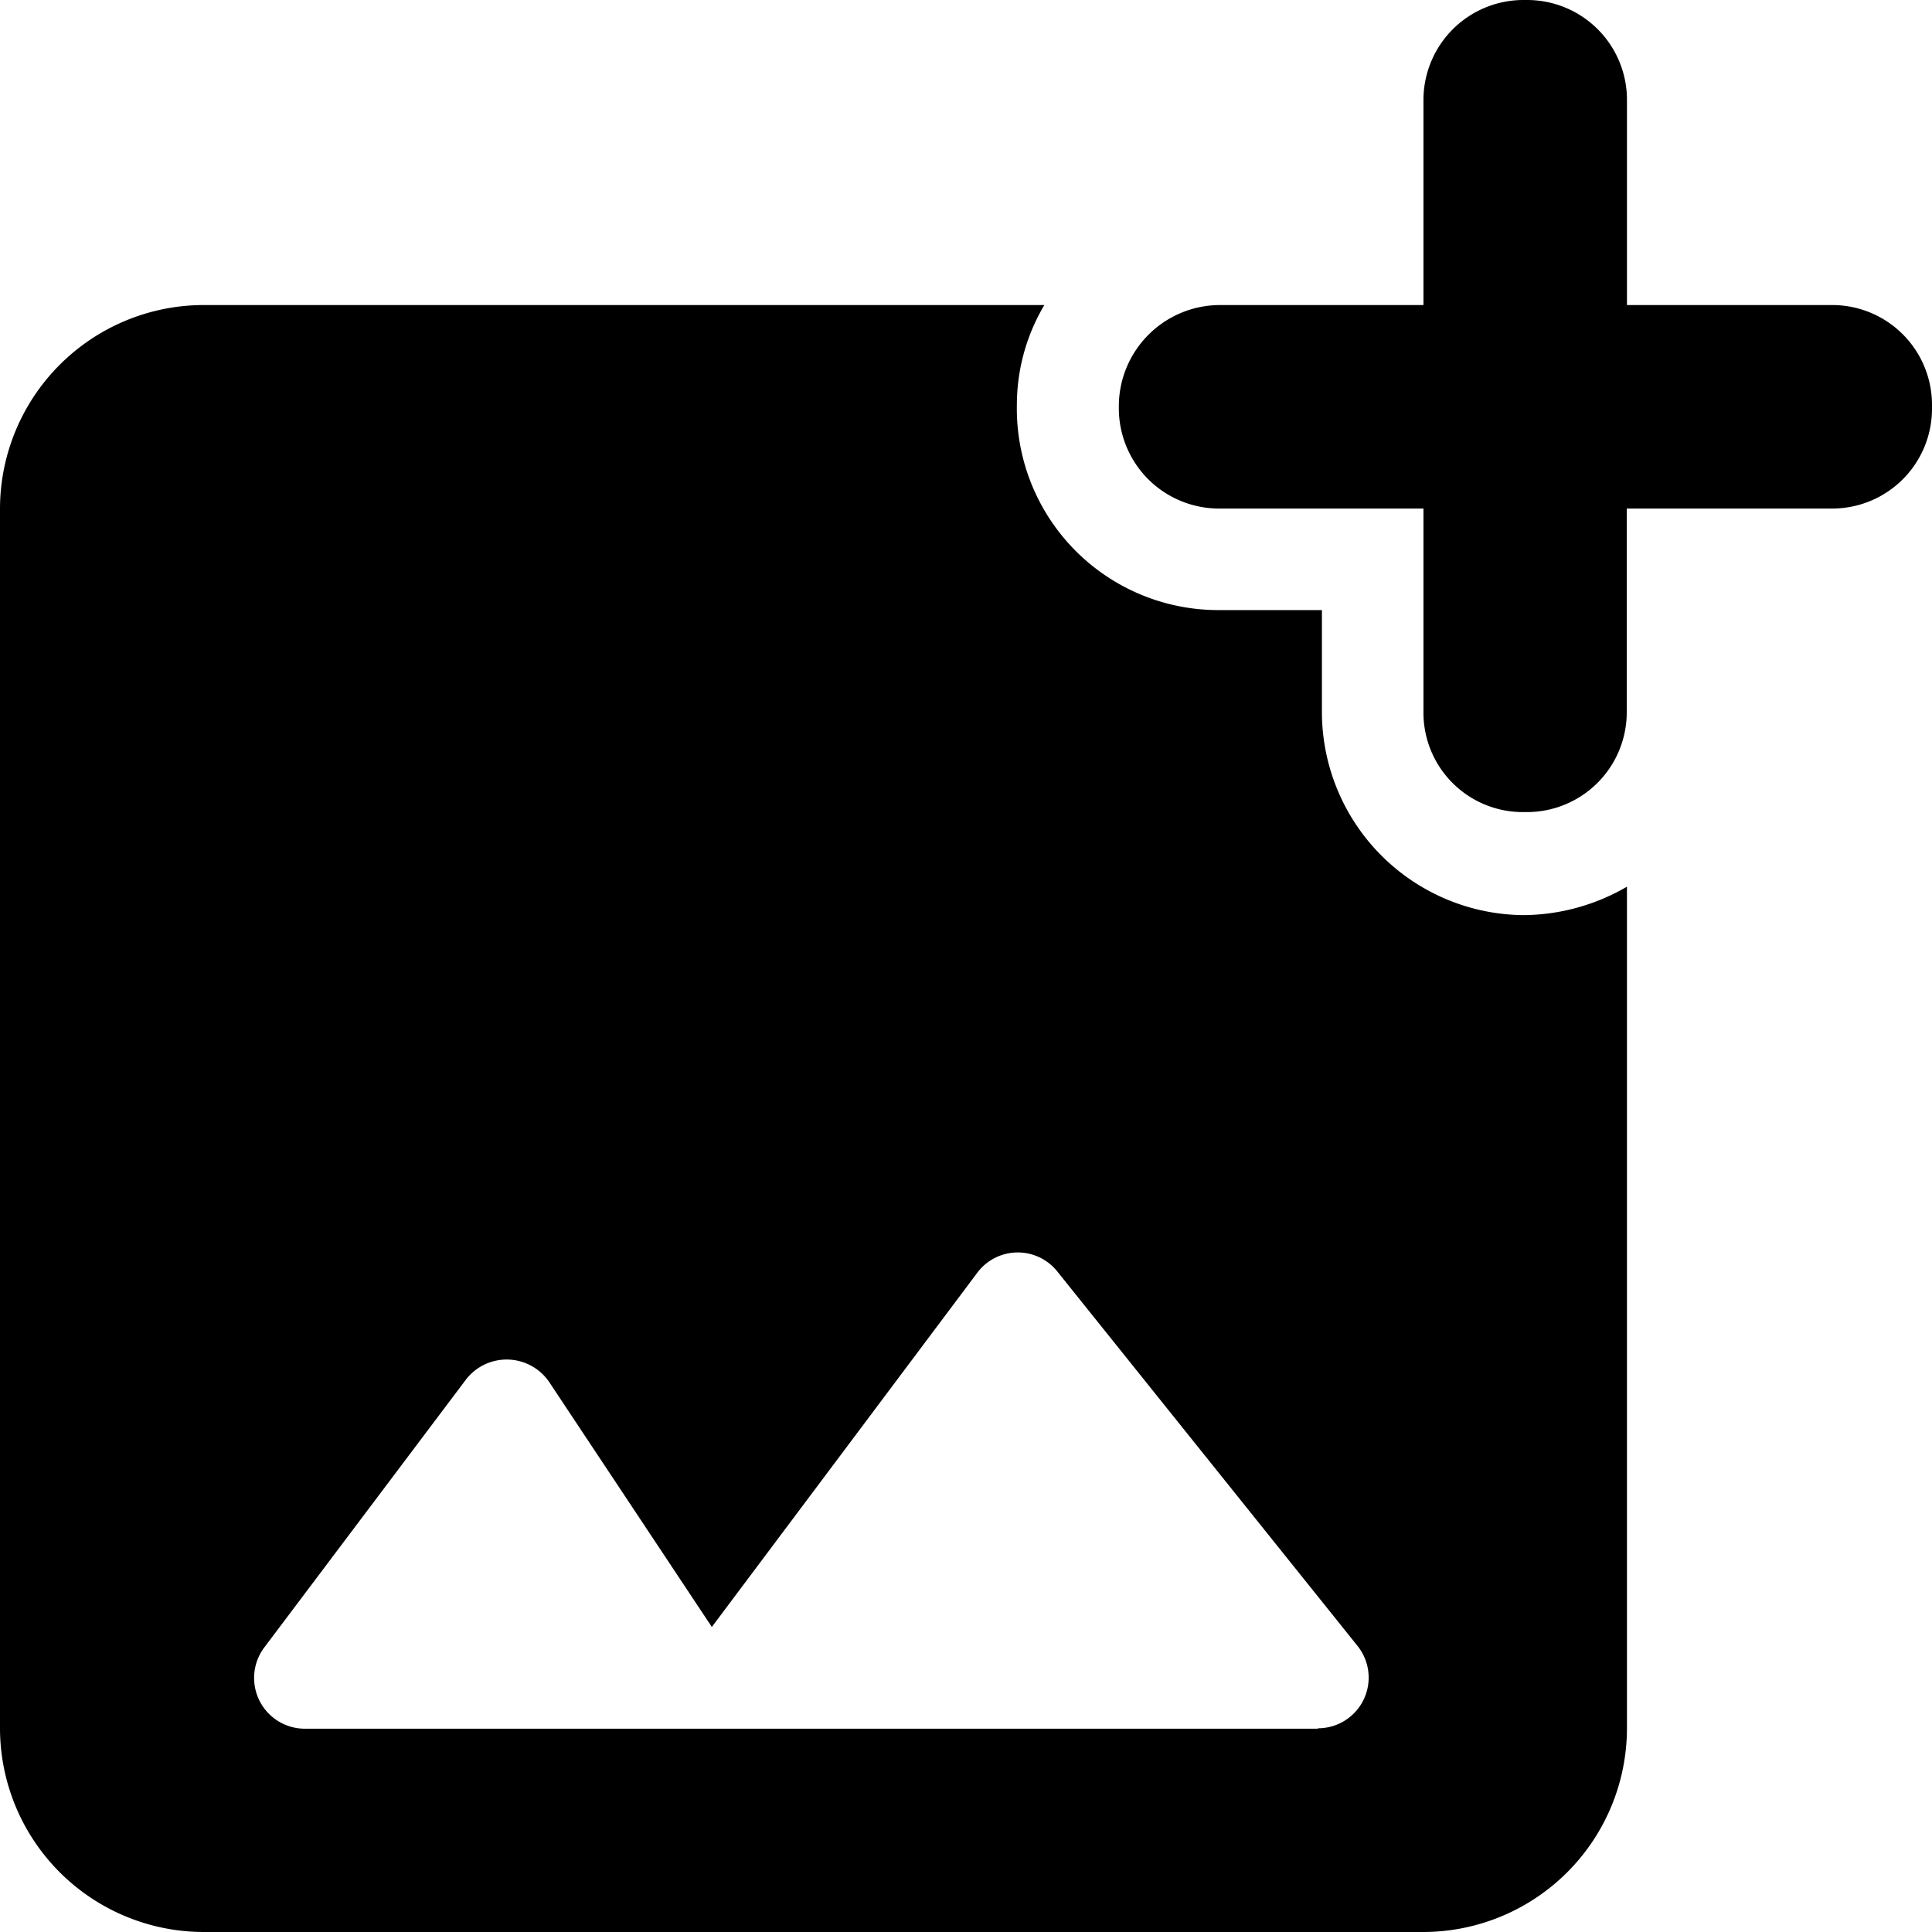
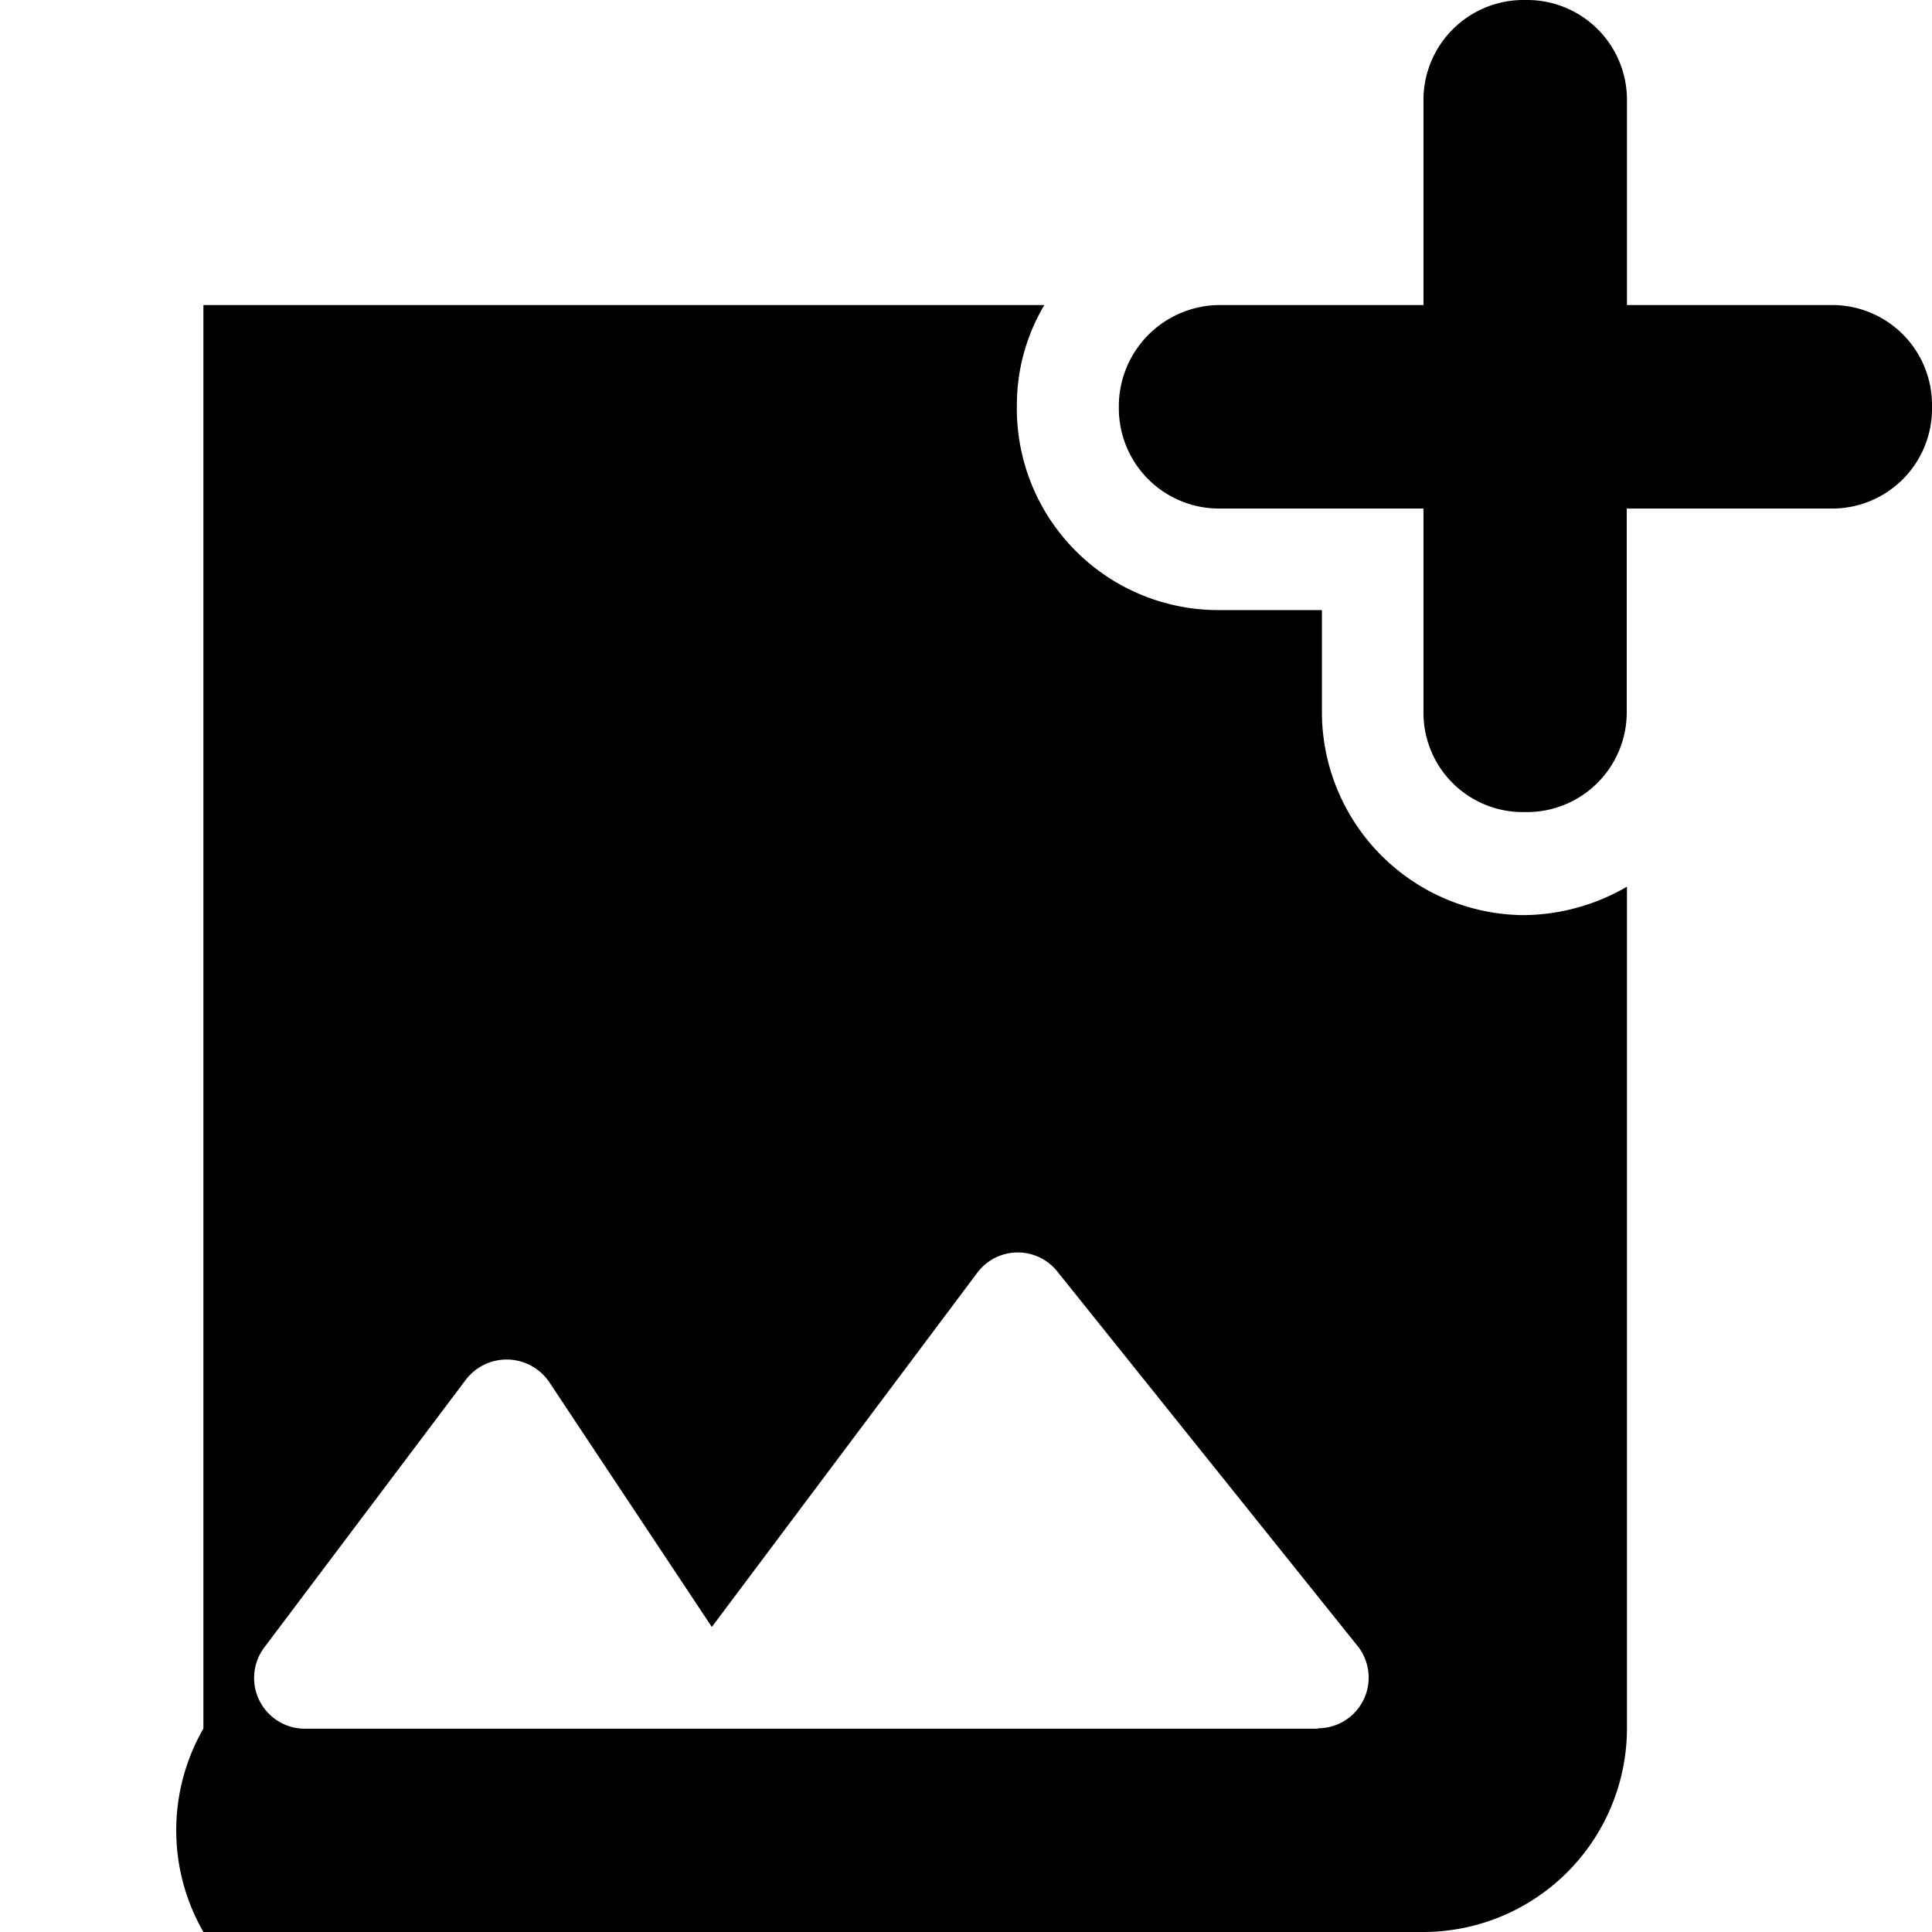
<svg xmlns="http://www.w3.org/2000/svg" width="18" height="18" viewBox="0 0 18 18">
  <g id="Group_89725" data-name="Group 89725" transform="translate(-198)">
-     <path id="Path_70361" data-name="Path 70361" d="M20.072,4.842H18.158V2.928A.93.93,0,0,0,17.229,2H17.2a.932.932,0,0,0-.938.928V4.842h-1.9a.944.944,0,0,0-.938.928V5.8a.934.934,0,0,0,.938.938h1.9v1.9a.926.926,0,0,0,.938.928h.028a.93.93,0,0,0,.928-.928v-1.9h1.914A.93.93,0,0,0,21,5.808V5.771A.93.93,0,0,0,20.072,4.842Zm-4.756,3.8V7.684h-.957a1.877,1.877,0,0,1-1.885-1.914,1.82,1.82,0,0,1,.256-.928H4.895A1.9,1.9,0,0,0,3,6.737V18.105A1.9,1.9,0,0,0,4.895,20H16.263a1.9,1.9,0,0,0,1.895-1.895V10.261a1.941,1.941,0,0,1-.966.265A1.894,1.894,0,0,1,15.316,8.641Zm-.038,9.464H5.842a.473.473,0,0,1-.379-.758l1.876-2.492a.479.479,0,0,1,.777.019l1.516,2.283,2.473-3.3a.471.471,0,0,1,.748-.009l2.795,3.486a.472.472,0,0,1-.369.767Z" transform="translate(195 -2)" />
+     <path id="Path_70361" data-name="Path 70361" d="M20.072,4.842H18.158V2.928A.93.93,0,0,0,17.229,2H17.2a.932.932,0,0,0-.938.928V4.842h-1.9a.944.944,0,0,0-.938.928V5.8a.934.934,0,0,0,.938.938h1.9v1.9a.926.926,0,0,0,.938.928h.028a.93.93,0,0,0,.928-.928v-1.9h1.914A.93.93,0,0,0,21,5.808V5.771A.93.93,0,0,0,20.072,4.842Zm-4.756,3.8V7.684h-.957a1.877,1.877,0,0,1-1.885-1.914,1.82,1.82,0,0,1,.256-.928H4.895V18.105A1.9,1.9,0,0,0,4.895,20H16.263a1.9,1.9,0,0,0,1.895-1.895V10.261a1.941,1.941,0,0,1-.966.265A1.894,1.894,0,0,1,15.316,8.641Zm-.038,9.464H5.842a.473.473,0,0,1-.379-.758l1.876-2.492a.479.479,0,0,1,.777.019l1.516,2.283,2.473-3.3a.471.471,0,0,1,.748-.009l2.795,3.486a.472.472,0,0,1-.369.767Z" transform="translate(195 -2)" />
  </g>
</svg>